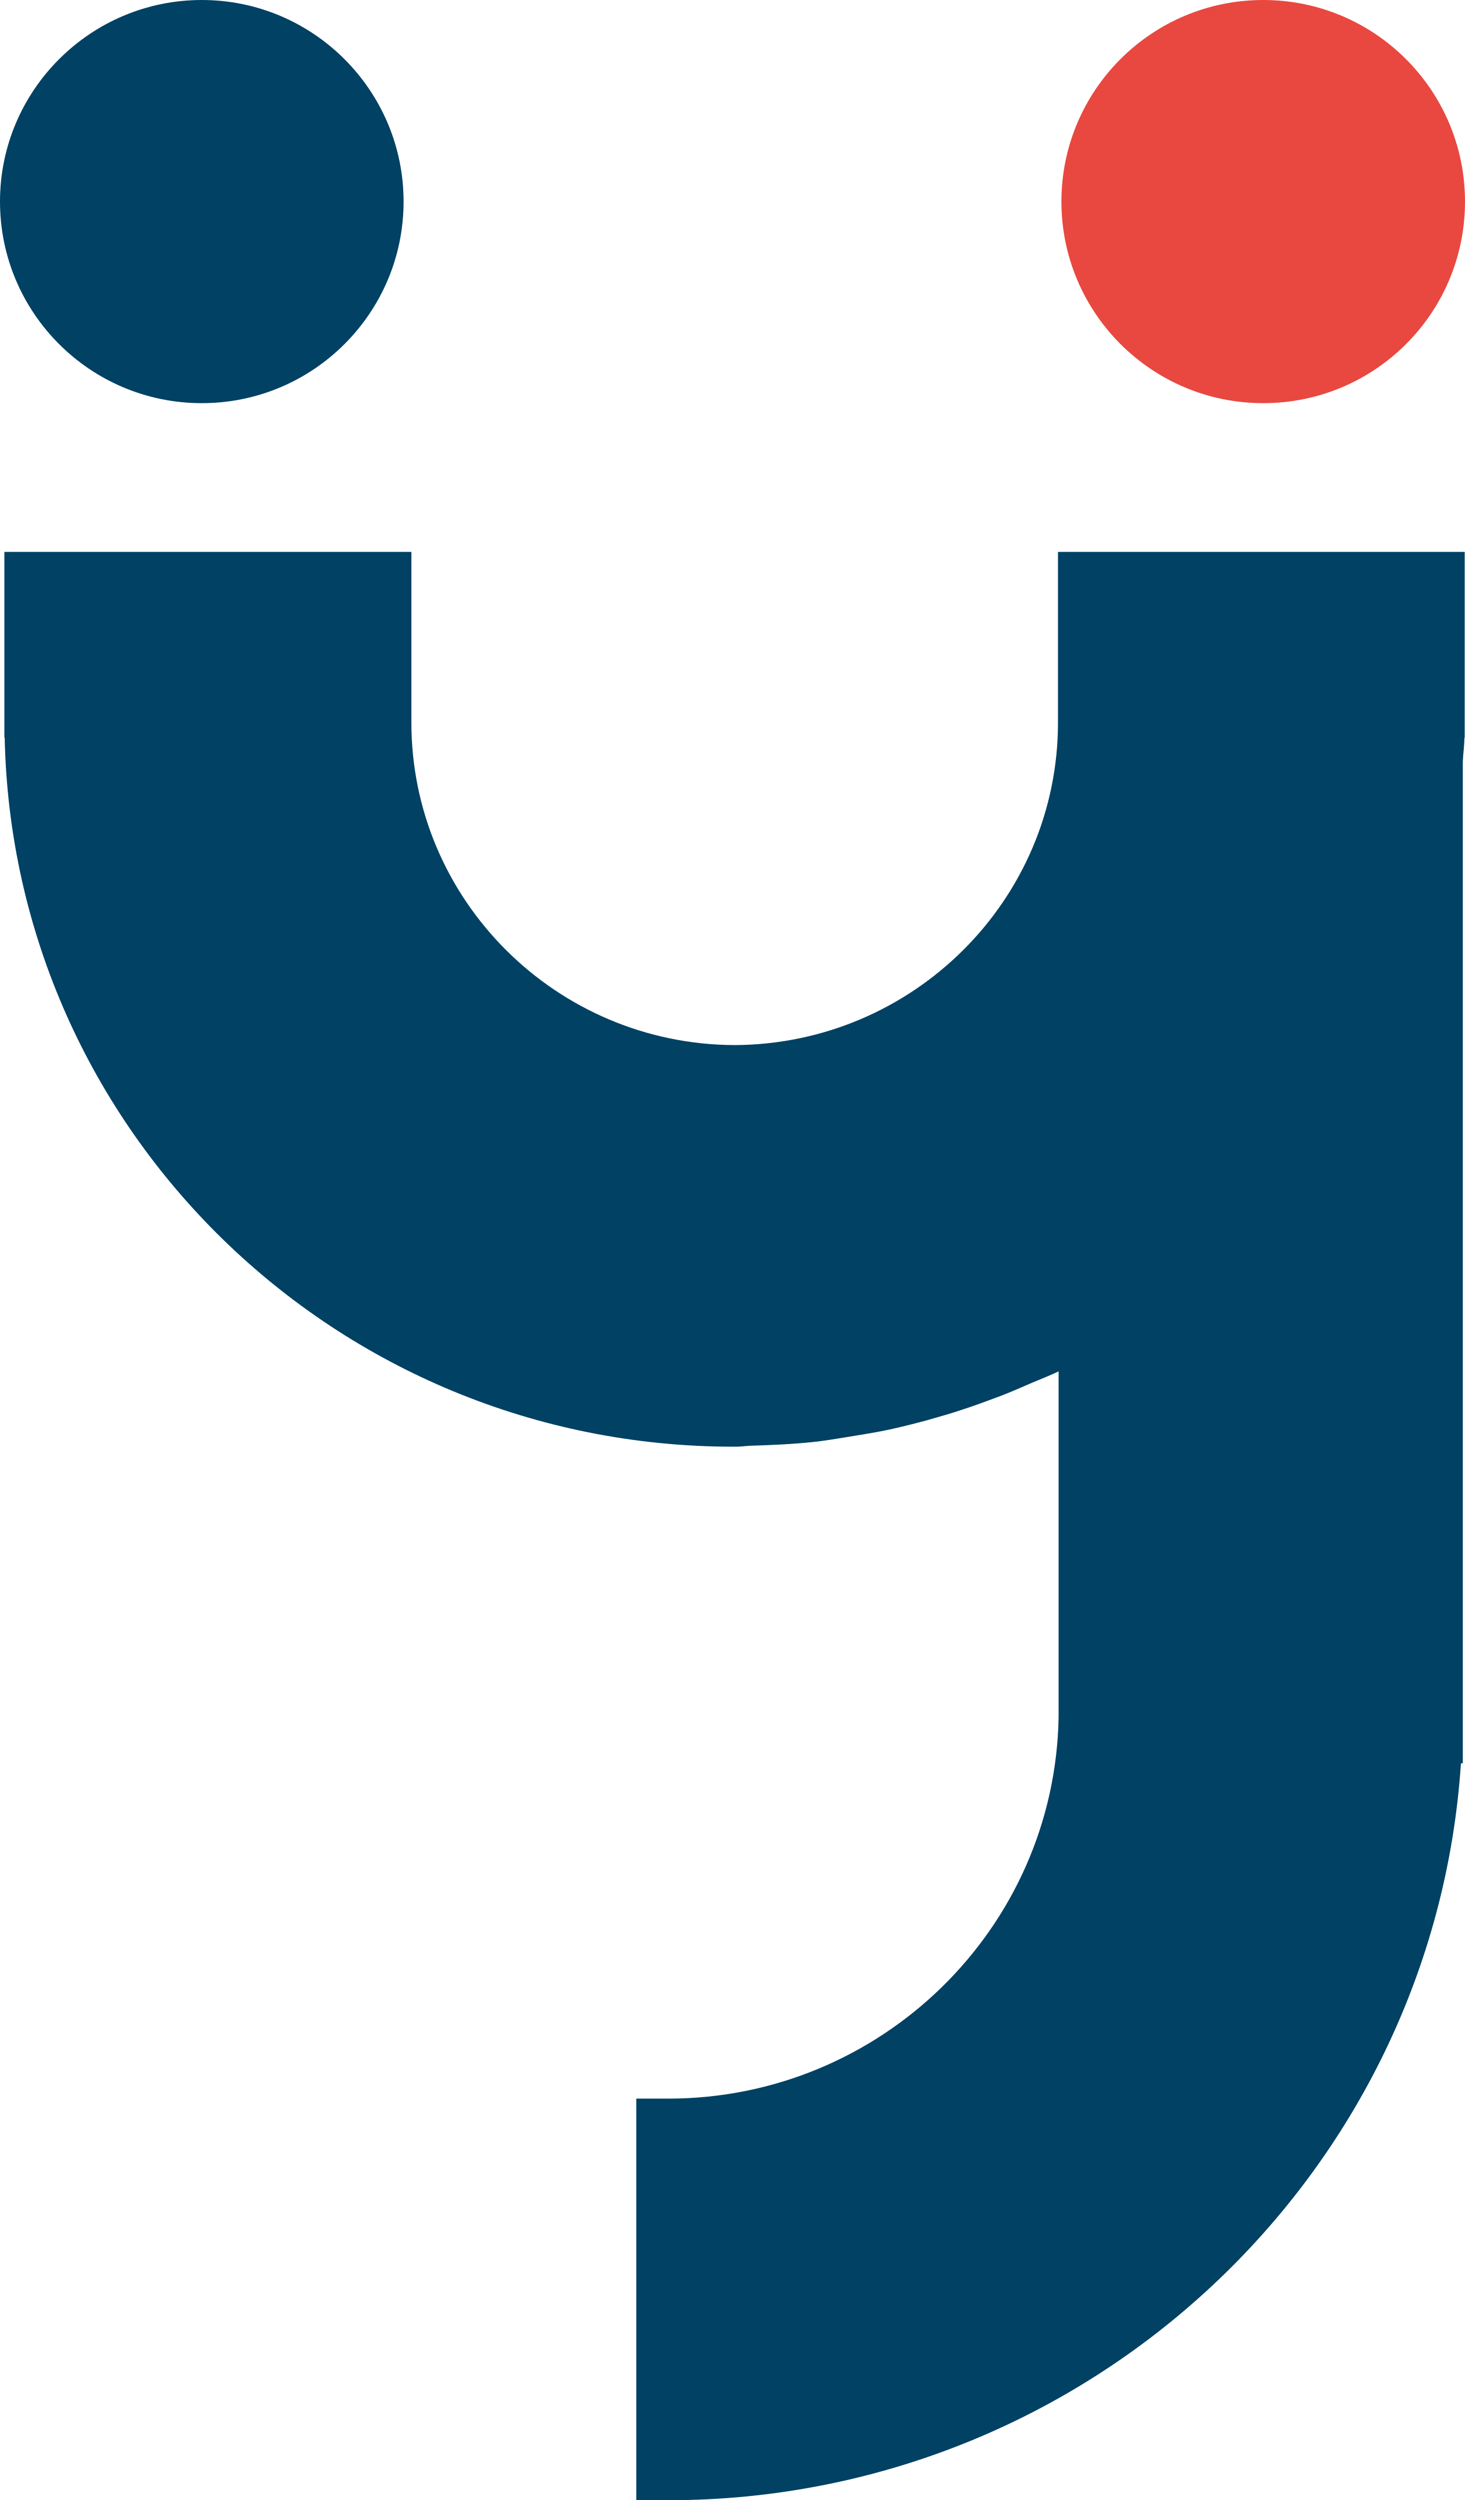
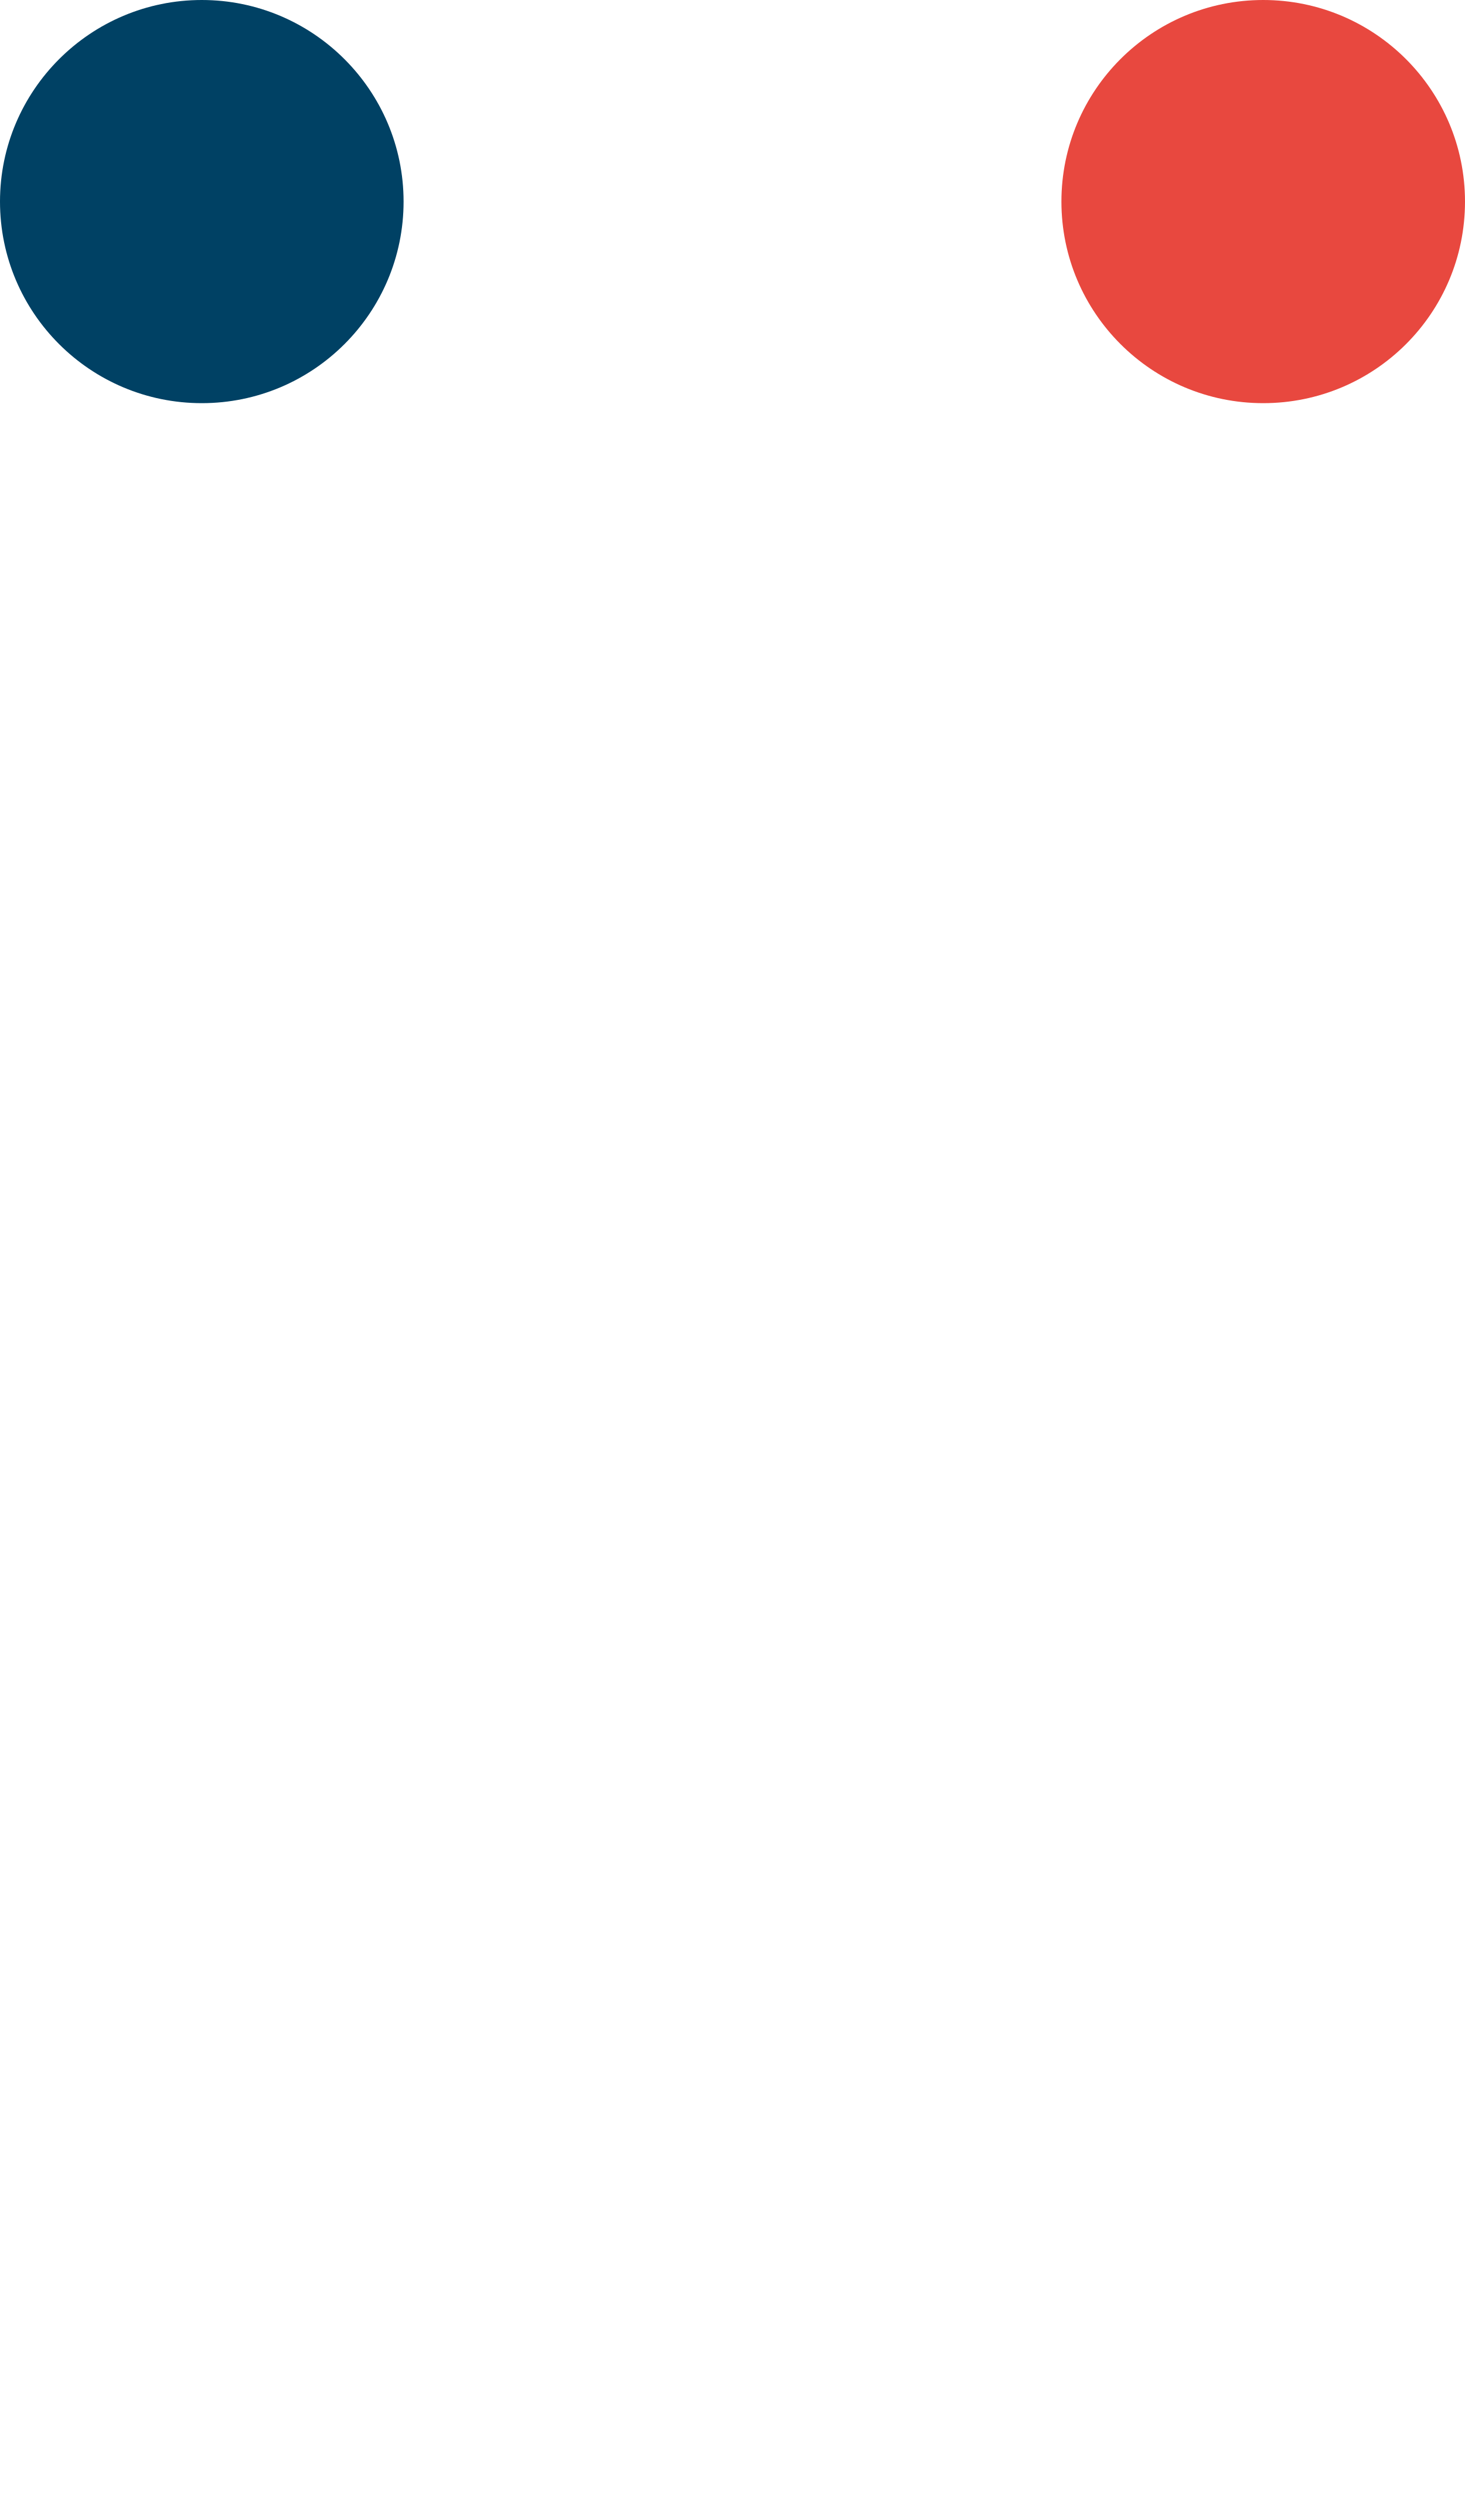
<svg xmlns="http://www.w3.org/2000/svg" version="1.1" id="Calque_1" x="0px" y="0px" viewBox="0 0 469 800" style="enable-background:new 0 0 469 800;" xml:space="preserve">
  <style type="text/css">
	.st0{fill-rule:evenodd;clip-rule:evenodd;fill:#E8483F;}
	.st1{fill-rule:evenodd;clip-rule:evenodd;fill:#004164;}
</style>
  <g id="Antoine">
    <g id="Artboard" transform="translate(-689, -1420)">
      <g id="Y-Yuma" transform="translate(689, 1420)">
        <path id="Fill-27" class="st0" d="M469,64.5C469,28.9,440.1,0,404.4,0s-64.6,28.9-64.6,64.5s28.9,64.5,64.6,64.5     S469,100.2,469,64.5" />
-         <path id="Fill-28" class="st1" d="M468.2,176.6H339.5h-0.8v54.6c0,56.8-46.4,102.9-103.5,103.2c-57.1-0.2-103.5-46.4-103.5-103.2     v-54.6h-0.8H2.2H1.4V236h0.1c2.6,125.7,106,226.9,233.3,226.9c0.2,0,0.3,0,0.4,0s0.3,0,0.4,0c1.5,0,2.9-0.2,4.4-0.3     c6.8-0.2,13.6-0.5,20.3-1.2c3.9-0.4,7.8-1.1,11.6-1.7c4.3-0.7,8.7-1.4,12.9-2.3c4.1-0.9,8.1-1.9,12.1-3c3.9-1.1,7.8-2.2,11.6-3.5     c4-1.3,8-2.8,12-4.3c3.4-1.3,6.7-2.8,10-4.2c2.8-1.2,5.7-2.3,8.4-3.6v110.7c-1.2,67.5-56.8,122-125,122h-10.2V800h10.2     c134.6,0,245.1-104.3,253.8-235.8h0.6v-64.5V452V243.7c0.1-2.6,0.5-5,0.5-7.6h0.1v-59.5H468.2z" />
        <path id="Fill-29" class="st1" d="M64.6,129c35.7,0,64.6-28.9,64.6-64.5S100.2,0,64.6,0S0,28.9,0,64.5S28.9,129,64.6,129" />
      </g>
    </g>
  </g>
</svg>